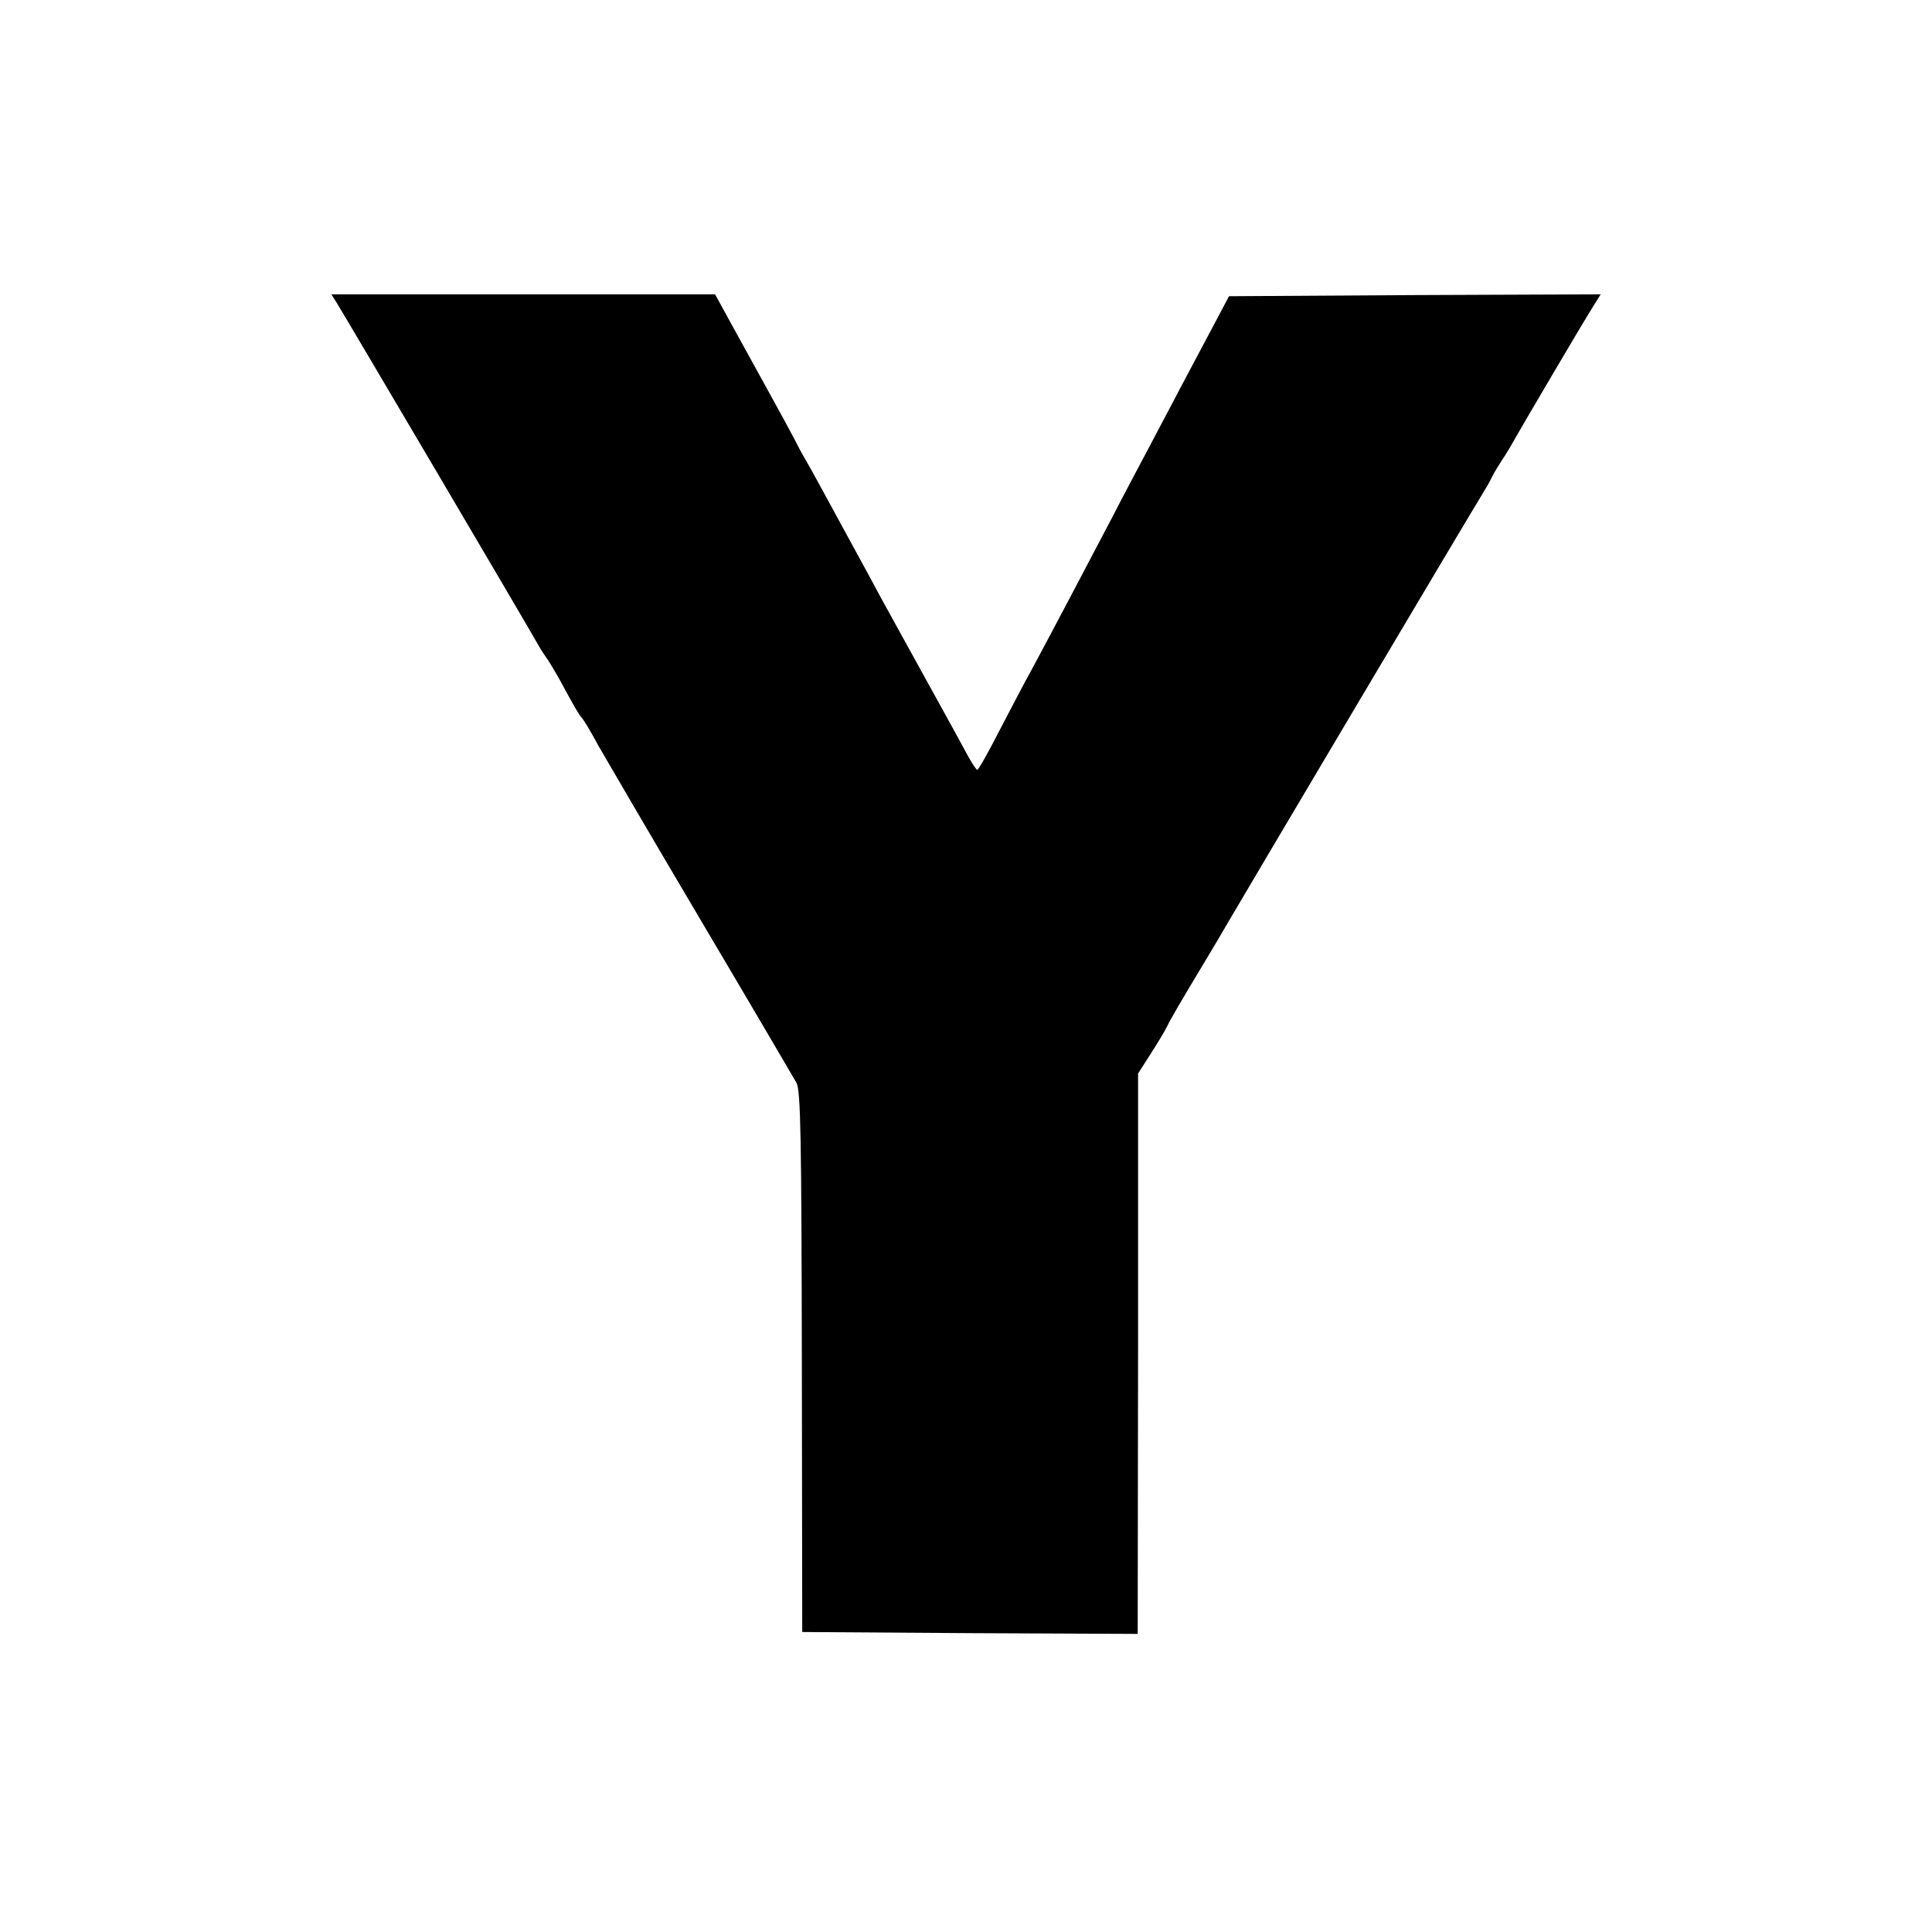
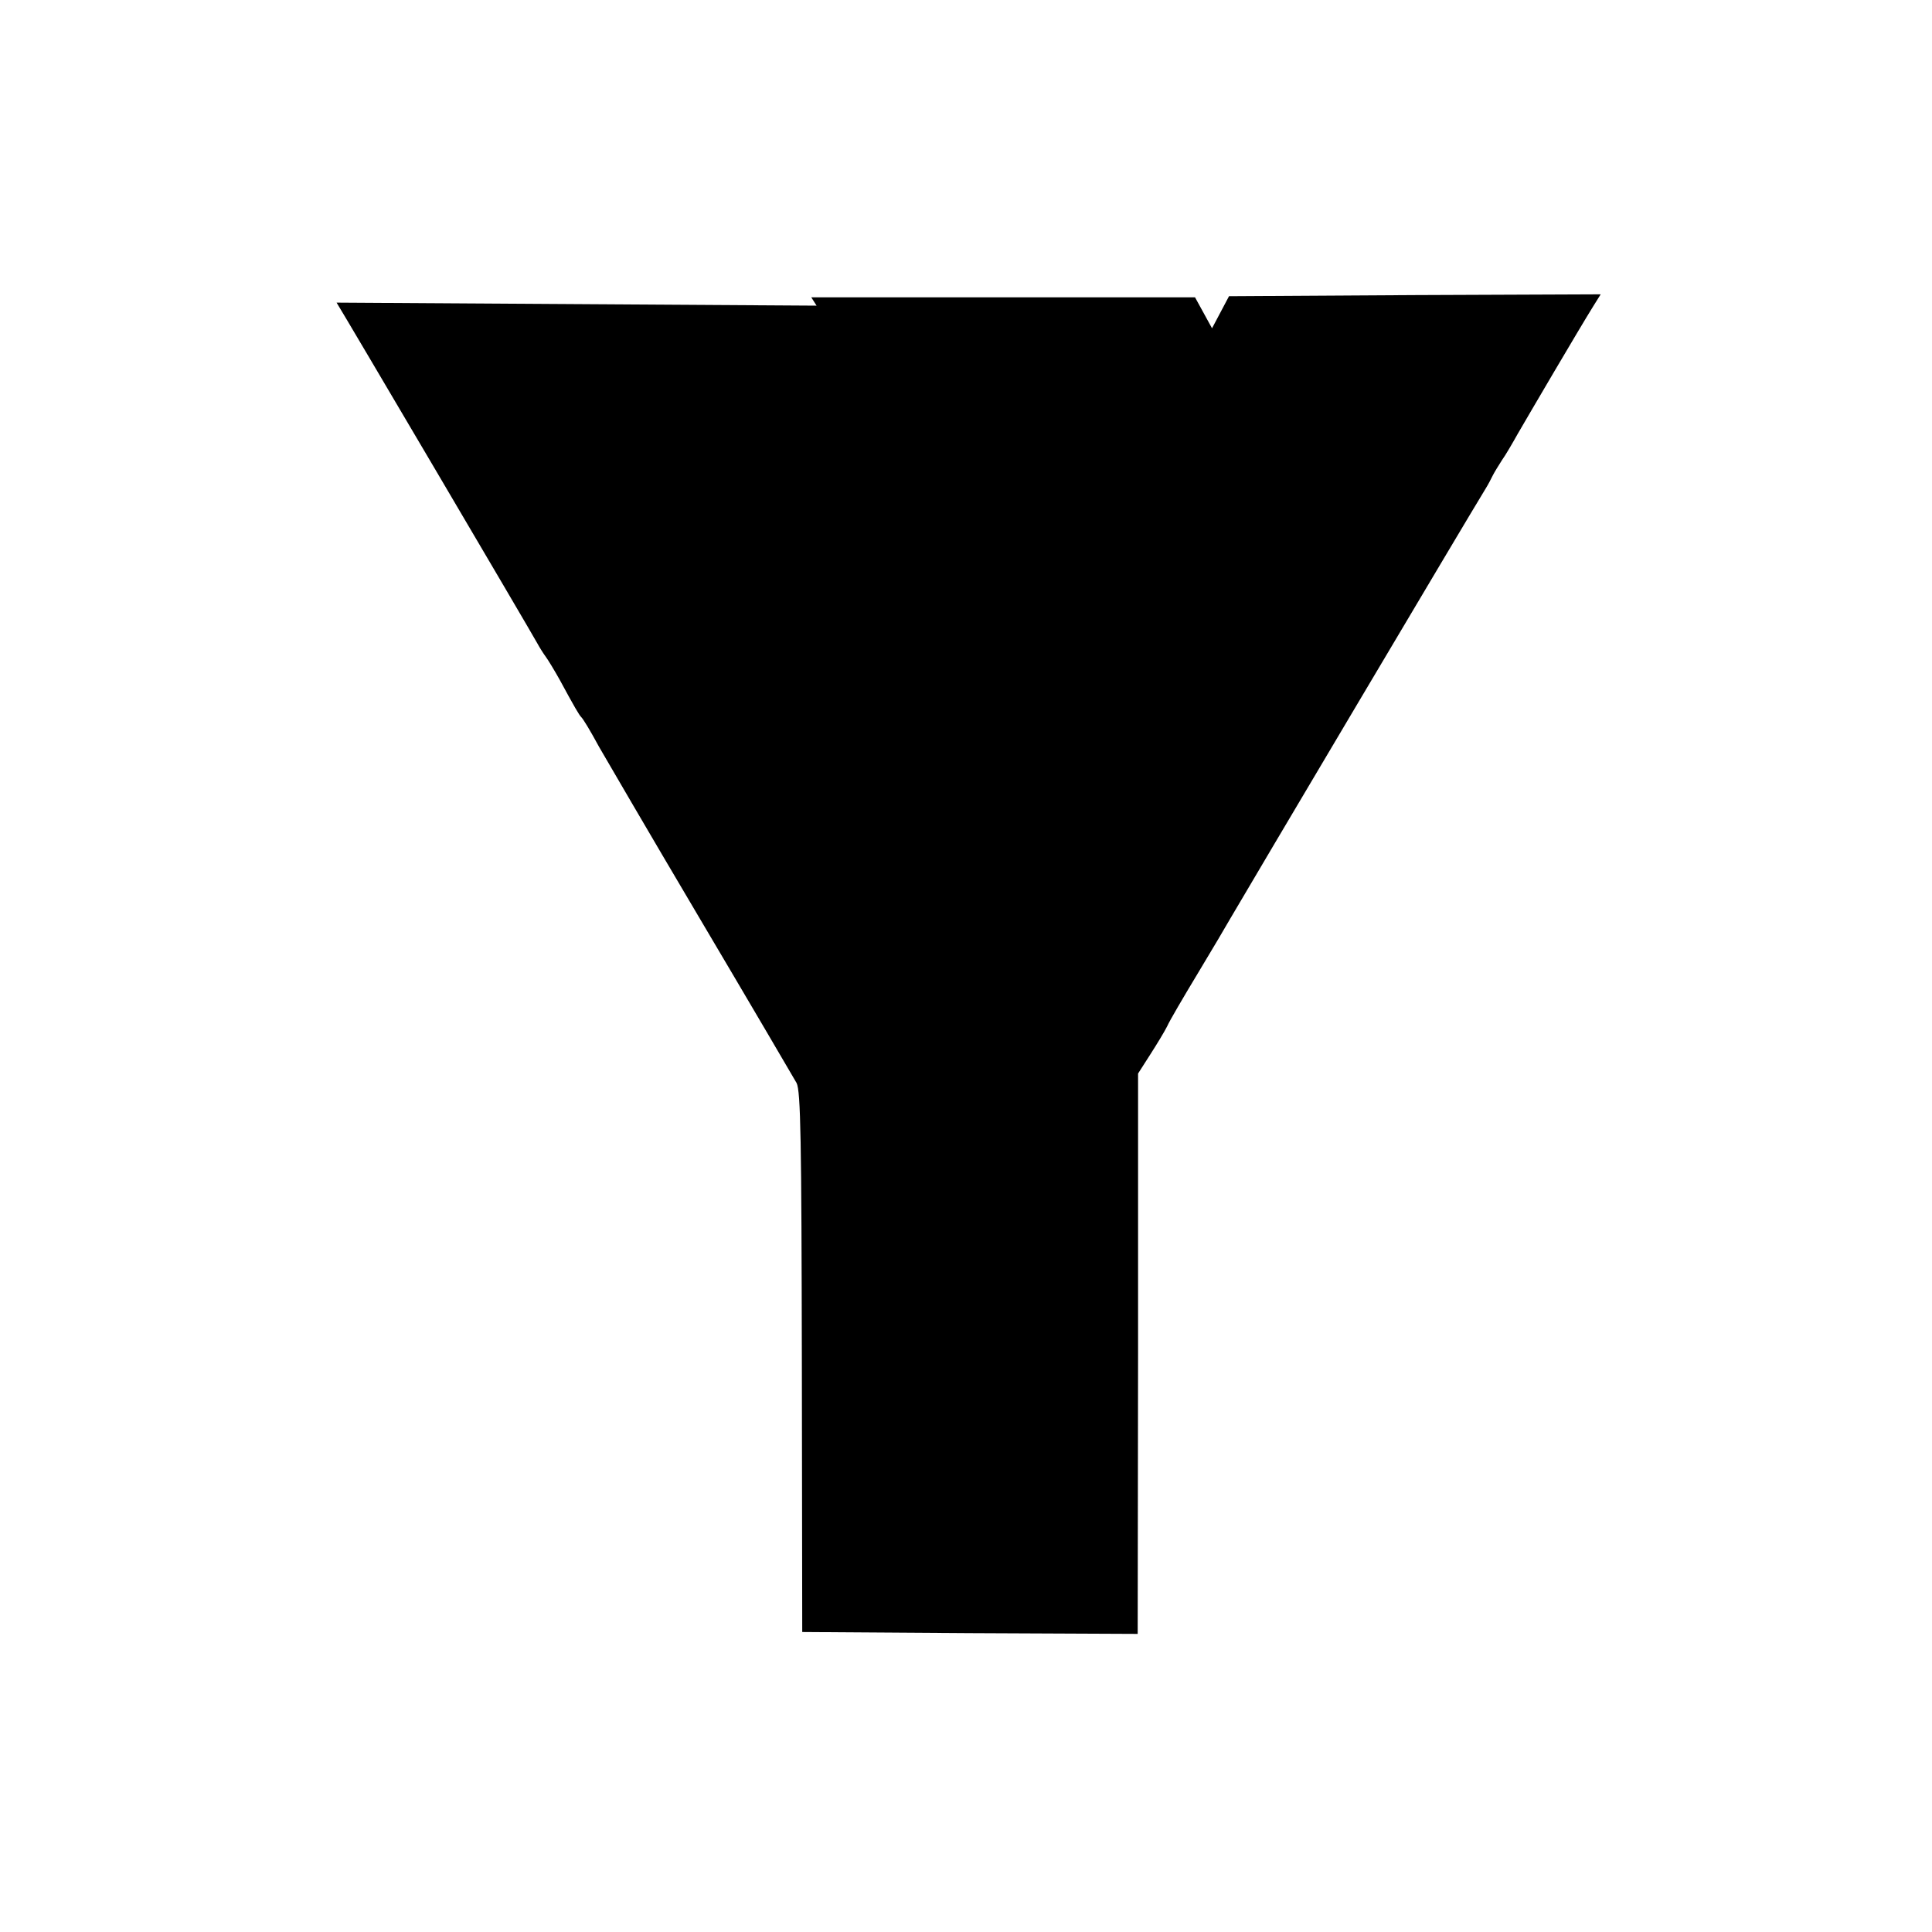
<svg xmlns="http://www.w3.org/2000/svg" version="1.0" width="512pt" height="512pt" viewBox="0 0 512 512" preserveAspectRatio="xMidYMid meet">
  <g transform="translate(0,512) scale(0.1,-0.1)" fill="#000000" stroke="none">
-     <path d="M892 4318 c16 -25 514 -870 532 -903 6 -11 16 -27 22 -35 6 -8 23 -36 37 -61 40 -74 52 -94 57 -99 6 -6 23 -34 48 -80 11 -19 129 -222 264 -450 135 -228 251 -426 259 -440 11 -21 13 -153 14 -740 l1 -715 444 -3 445 -2 1 742 0 743 32 50 c18 28 38 61 45 75 6 14 43 77 81 140 38 63 77 129 86 145 49 84 626 1057 677 1140 7 11 15 27 19 35 4 8 15 26 24 40 10 14 28 45 42 70 26 45 162 277 200 338 l20 32 -493 -2 -492 -3 -45 -85 c-25 -47 -63 -119 -85 -160 -21 -41 -61 -115 -87 -165 -26 -49 -68 -128 -92 -175 -63 -120 -164 -312 -212 -401 -23 -41 -63 -119 -91 -172 -27 -53 -52 -97 -55 -97 -3 0 -14 17 -25 37 -11 21 -59 108 -106 193 -47 85 -103 187 -124 225 -21 39 -50 93 -65 120 -15 28 -51 93 -79 145 -28 52 -56 102 -61 110 -5 8 -16 29 -24 45 -9 17 -39 73 -68 125 -29 53 -73 133 -98 178 l-45 82 -509 0 -508 0 14 -22z" />
+     <path d="M892 4318 c16 -25 514 -870 532 -903 6 -11 16 -27 22 -35 6 -8 23 -36 37 -61 40 -74 52 -94 57 -99 6 -6 23 -34 48 -80 11 -19 129 -222 264 -450 135 -228 251 -426 259 -440 11 -21 13 -153 14 -740 l1 -715 444 -3 445 -2 1 742 0 743 32 50 c18 28 38 61 45 75 6 14 43 77 81 140 38 63 77 129 86 145 49 84 626 1057 677 1140 7 11 15 27 19 35 4 8 15 26 24 40 10 14 28 45 42 70 26 45 162 277 200 338 l20 32 -493 -2 -492 -3 -45 -85 l-45 82 -509 0 -508 0 14 -22z" />
  </g>
</svg>